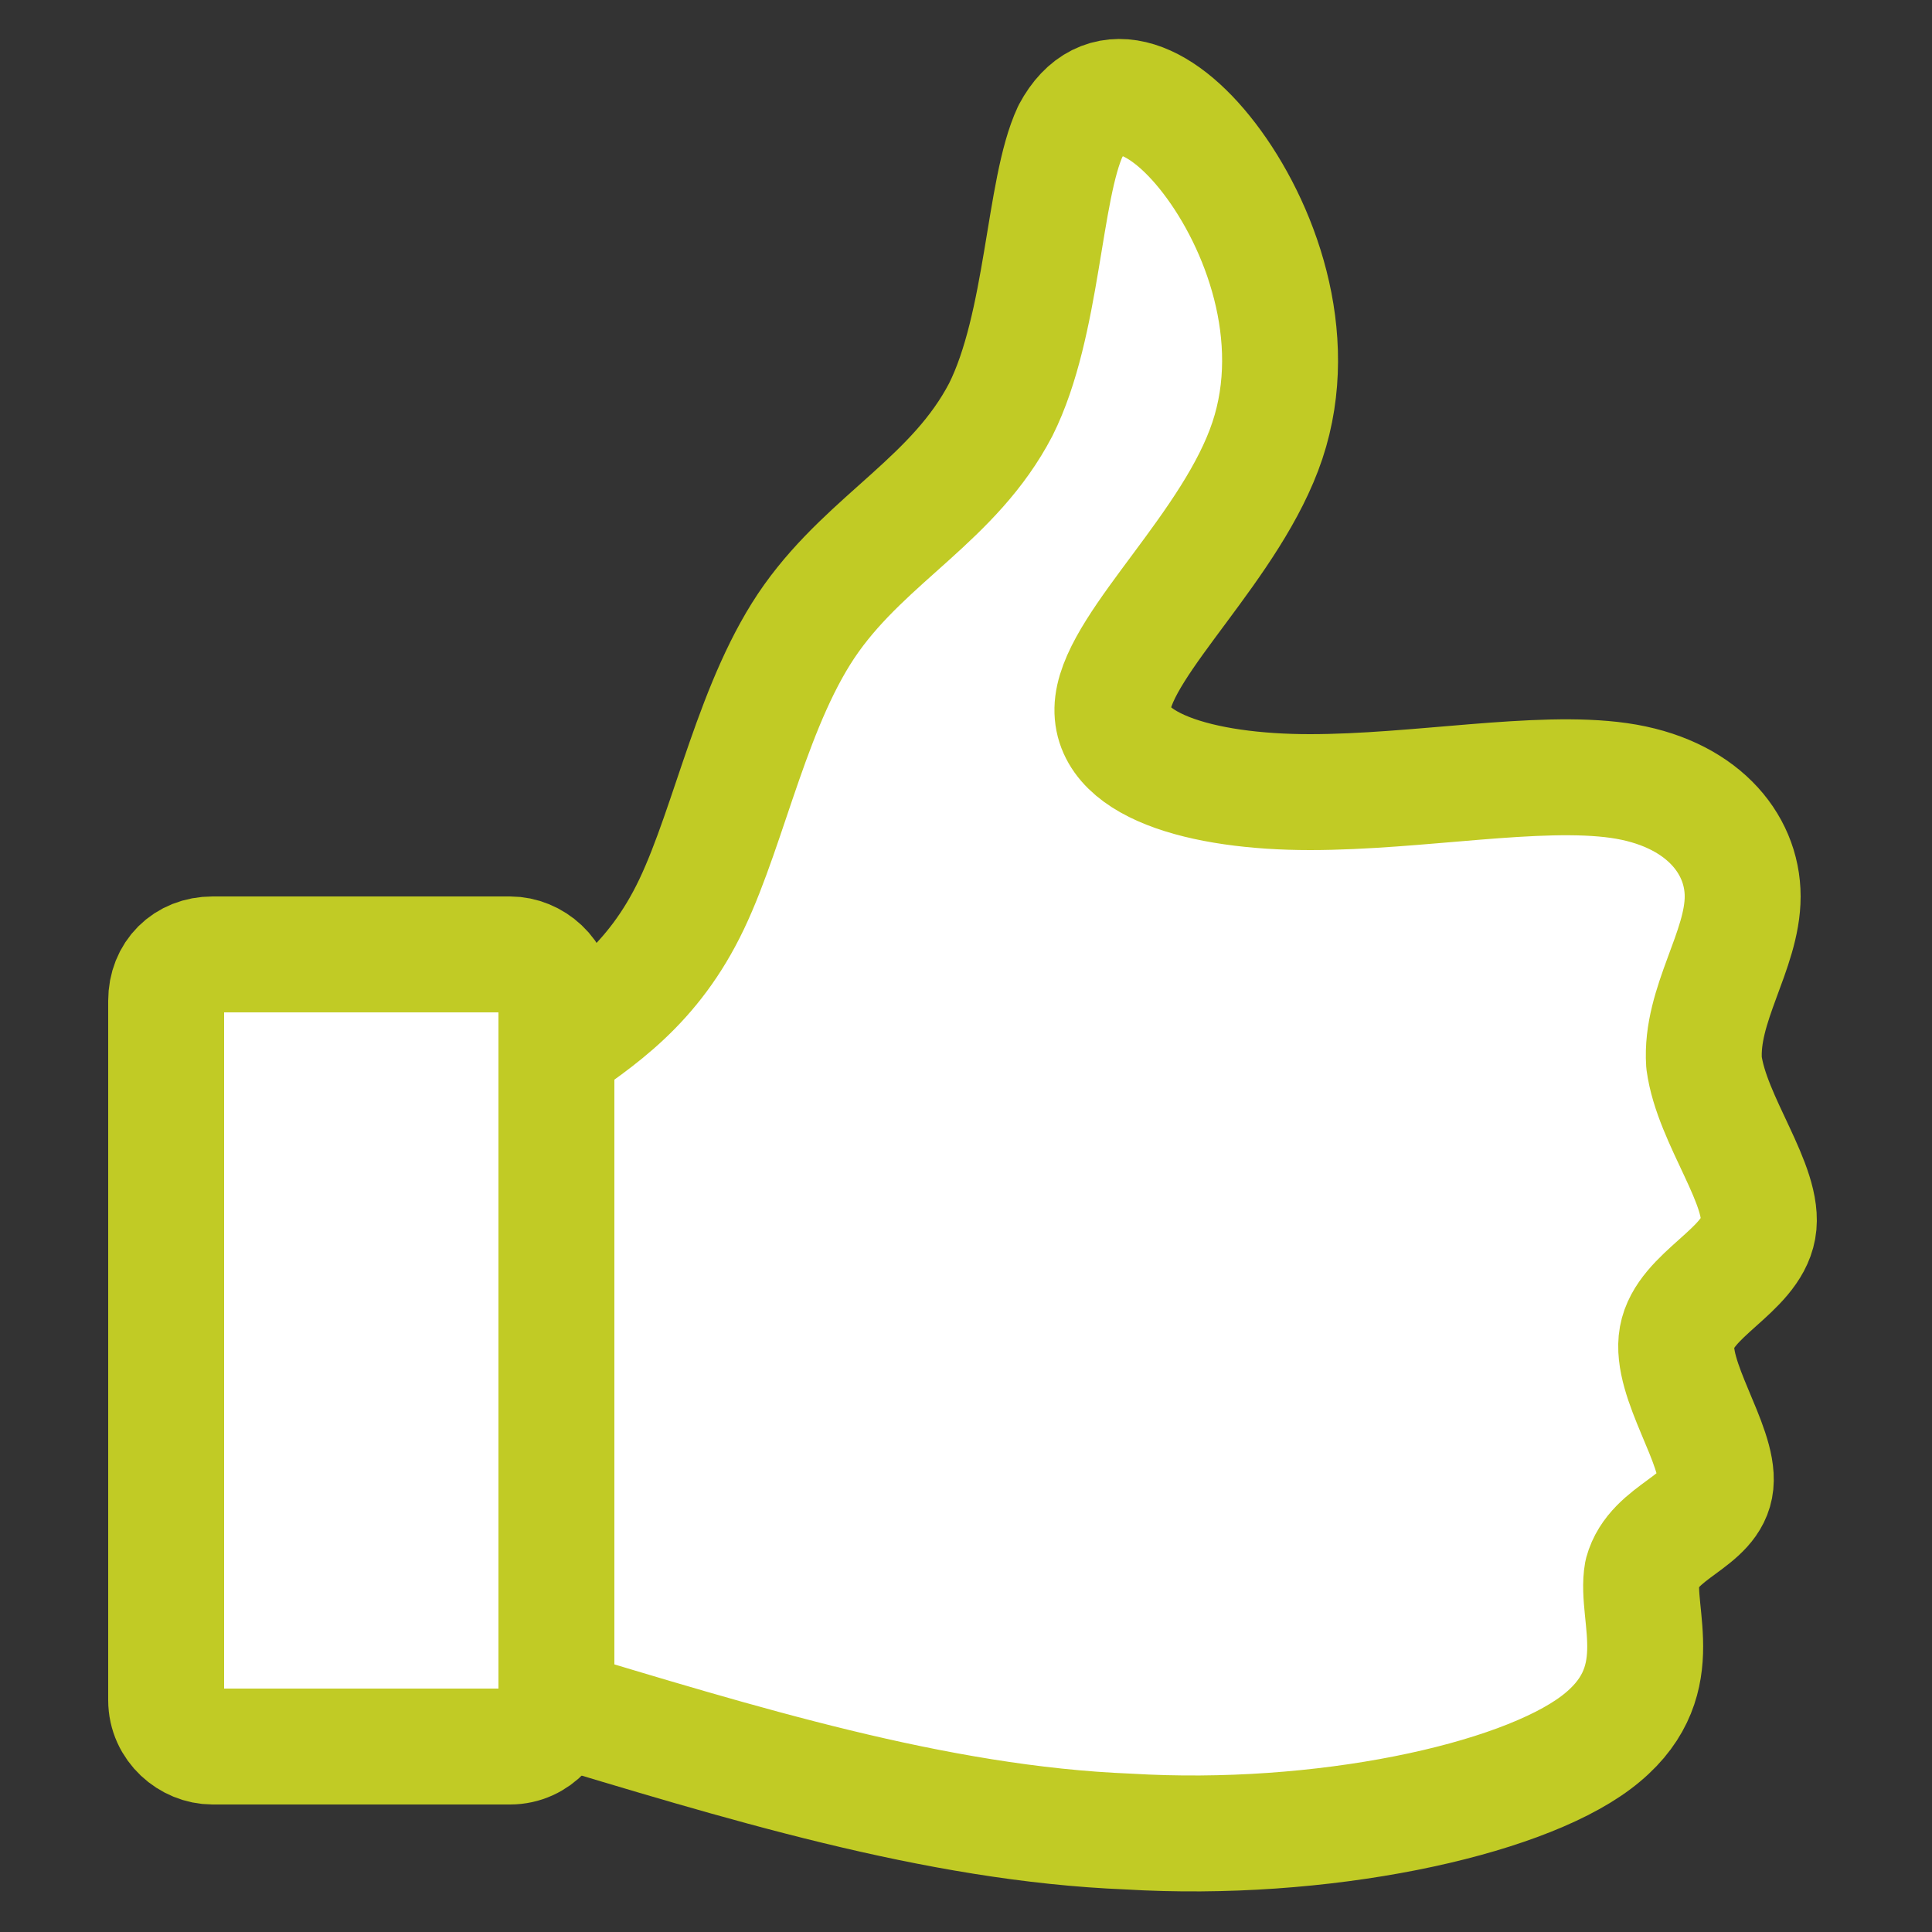
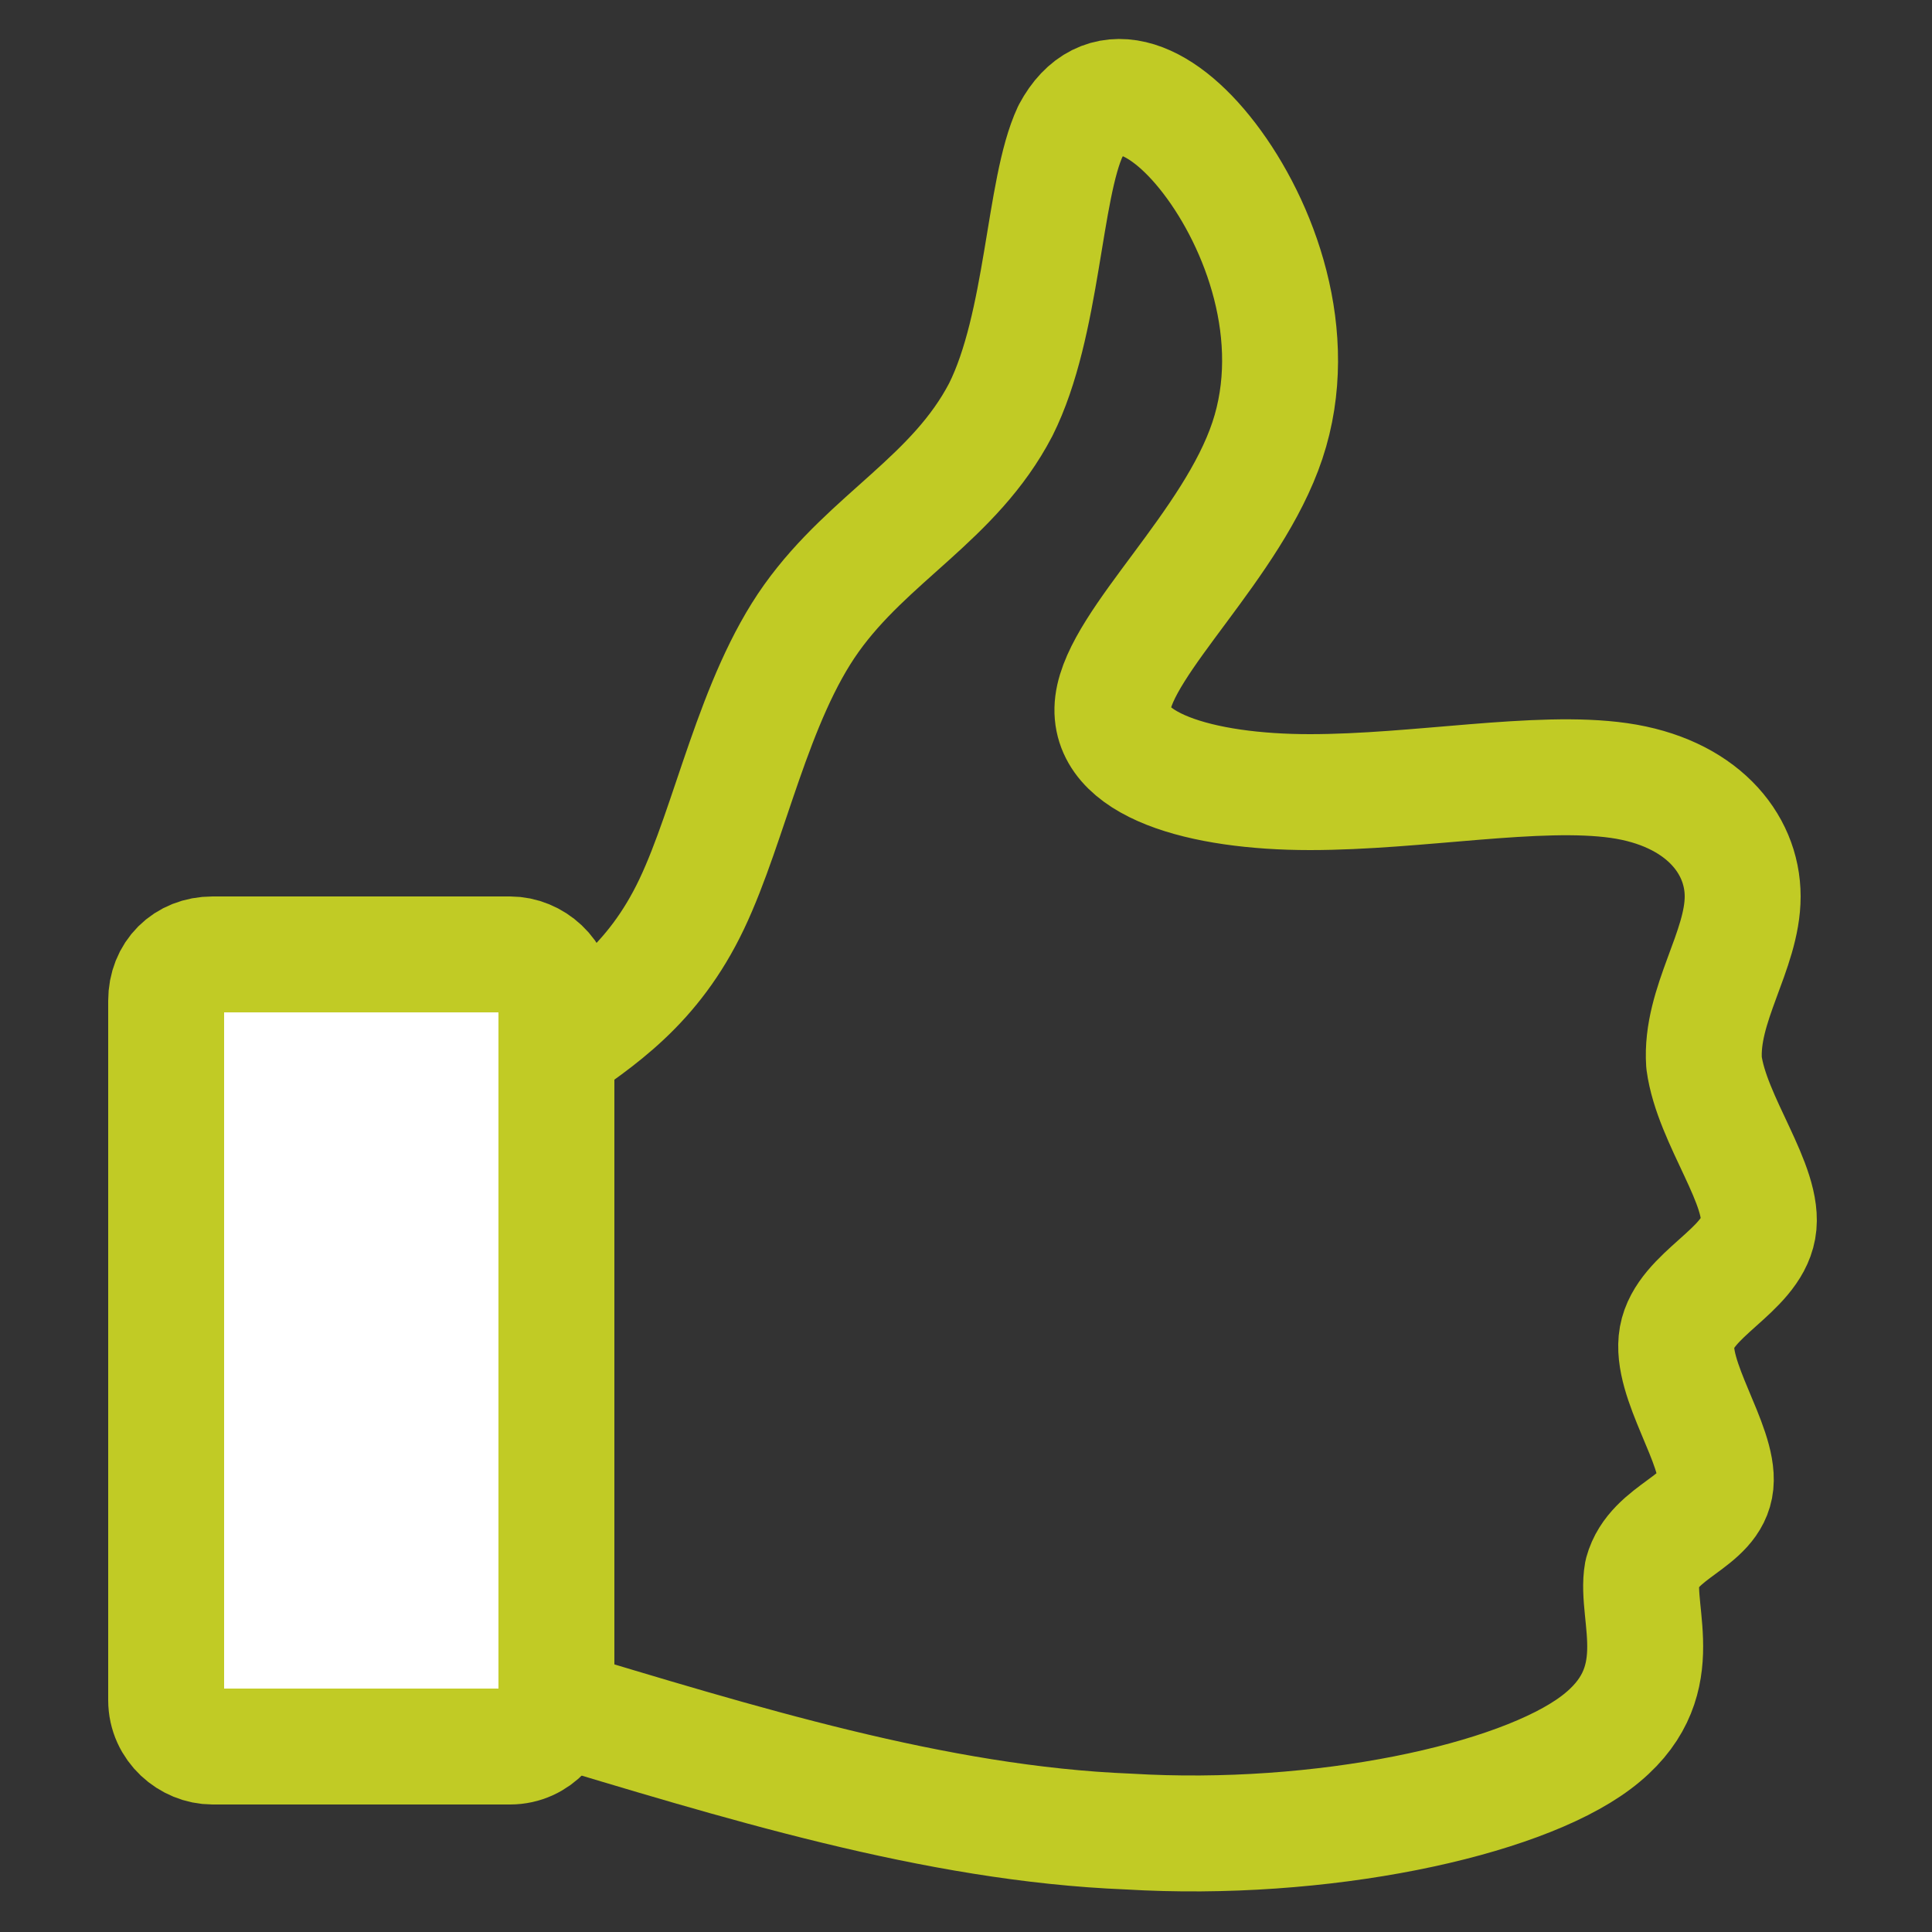
<svg xmlns="http://www.w3.org/2000/svg" version="1.1" id="Layer_1" x="0px" y="0px" width="50px" height="50px" viewBox="0 0 50 50" style="enable-background:new 0 0 50 50;" xml:space="preserve">
  <rect x="0" y="0" width="50" height="50" fill="#333333" stroke="none" />
-   <path style="fill:#FFFFFF;" d="M14.2,27.3c1.3-0.9,2.7-1.8,3.7-3.9c1-2.1,1.6-5.3,3.1-7.4c1.5-2.1,3.7-3.1,4.9-5.4  C27,8.4,27,4.9,27.7,3.4c0.8-1.5,2.3-1,3.6,0.7c1.3,1.7,2.4,4.6,1.5,7.3c-0.9,2.7-3.8,5.2-4,6.8c-0.2,1.6,2.3,2.3,5.1,2.3  c2.8,0,5.9-0.6,8-0.3c2.1,0.3,3.2,1.6,3.2,3c0,1.4-1.1,2.8-1,4.3c0.2,1.5,1.6,3.2,1.4,4.3c-0.2,1.1-1.9,1.7-2.1,2.8  c-0.2,1.1,1.1,2.8,1,3.8c-0.1,1-1.6,1.2-1.9,2.3c-0.2,1.1,0.8,2.9-1.2,4.4c-2,1.5-7.1,2.6-12.1,2.3c-5-0.2-10.1-1.8-15.1-3.3" />
  <path style="fill:none;stroke:#C1CB25;stroke-width:3;stroke-linecap:round;stroke-linejoin:round;stroke-miterlimit:10;" d="  M14.2,27.3c1.3-0.9,2.7-1.8,3.7-3.9c1-2.1,1.6-5.3,3.1-7.4c1.5-2.1,3.7-3.1,4.9-5.4C27,8.4,27,4.9,27.7,3.4c0.8-1.5,2.3-1,3.6,0.7  c1.3,1.7,2.4,4.6,1.5,7.3c-0.9,2.7-3.8,5.2-4,6.8c-0.2,1.6,2.3,2.3,5.1,2.3c2.8,0,5.9-0.6,8-0.3c2.1,0.3,3.2,1.6,3.2,3  c0,1.4-1.1,2.8-1,4.3c0.2,1.5,1.6,3.2,1.4,4.3c-0.2,1.1-1.9,1.7-2.1,2.8c-0.2,1.1,1.1,2.8,1,3.8c-0.1,1-1.6,1.2-1.9,2.3  c-0.2,1.1,0.8,2.9-1.2,4.4c-2,1.5-7.1,2.6-12.1,2.3c-5-0.2-10.1-1.8-15.1-3.3" />
  <path style="fill:#FFFFFF;" d="M5.5,24.7h7.7c0.6,0,1.2,0.5,1.2,1.2v18.1c0,0.6-0.5,1.2-1.2,1.2H5.5c-0.6,0-1.2-0.5-1.2-1.2V25.9  C4.3,25.2,4.8,24.7,5.5,24.7z" />
  <path style="fill:none;stroke:#C1CB25;stroke-width:3;stroke-linecap:round;stroke-linejoin:round;stroke-miterlimit:10;" d="  M5.5,24.7h7.7c0.6,0,1.2,0.5,1.2,1.2v18.1c0,0.6-0.5,1.2-1.2,1.2H5.5c-0.6,0-1.2-0.5-1.2-1.2V25.9C4.3,25.2,4.8,24.7,5.5,24.7z" />
</svg>